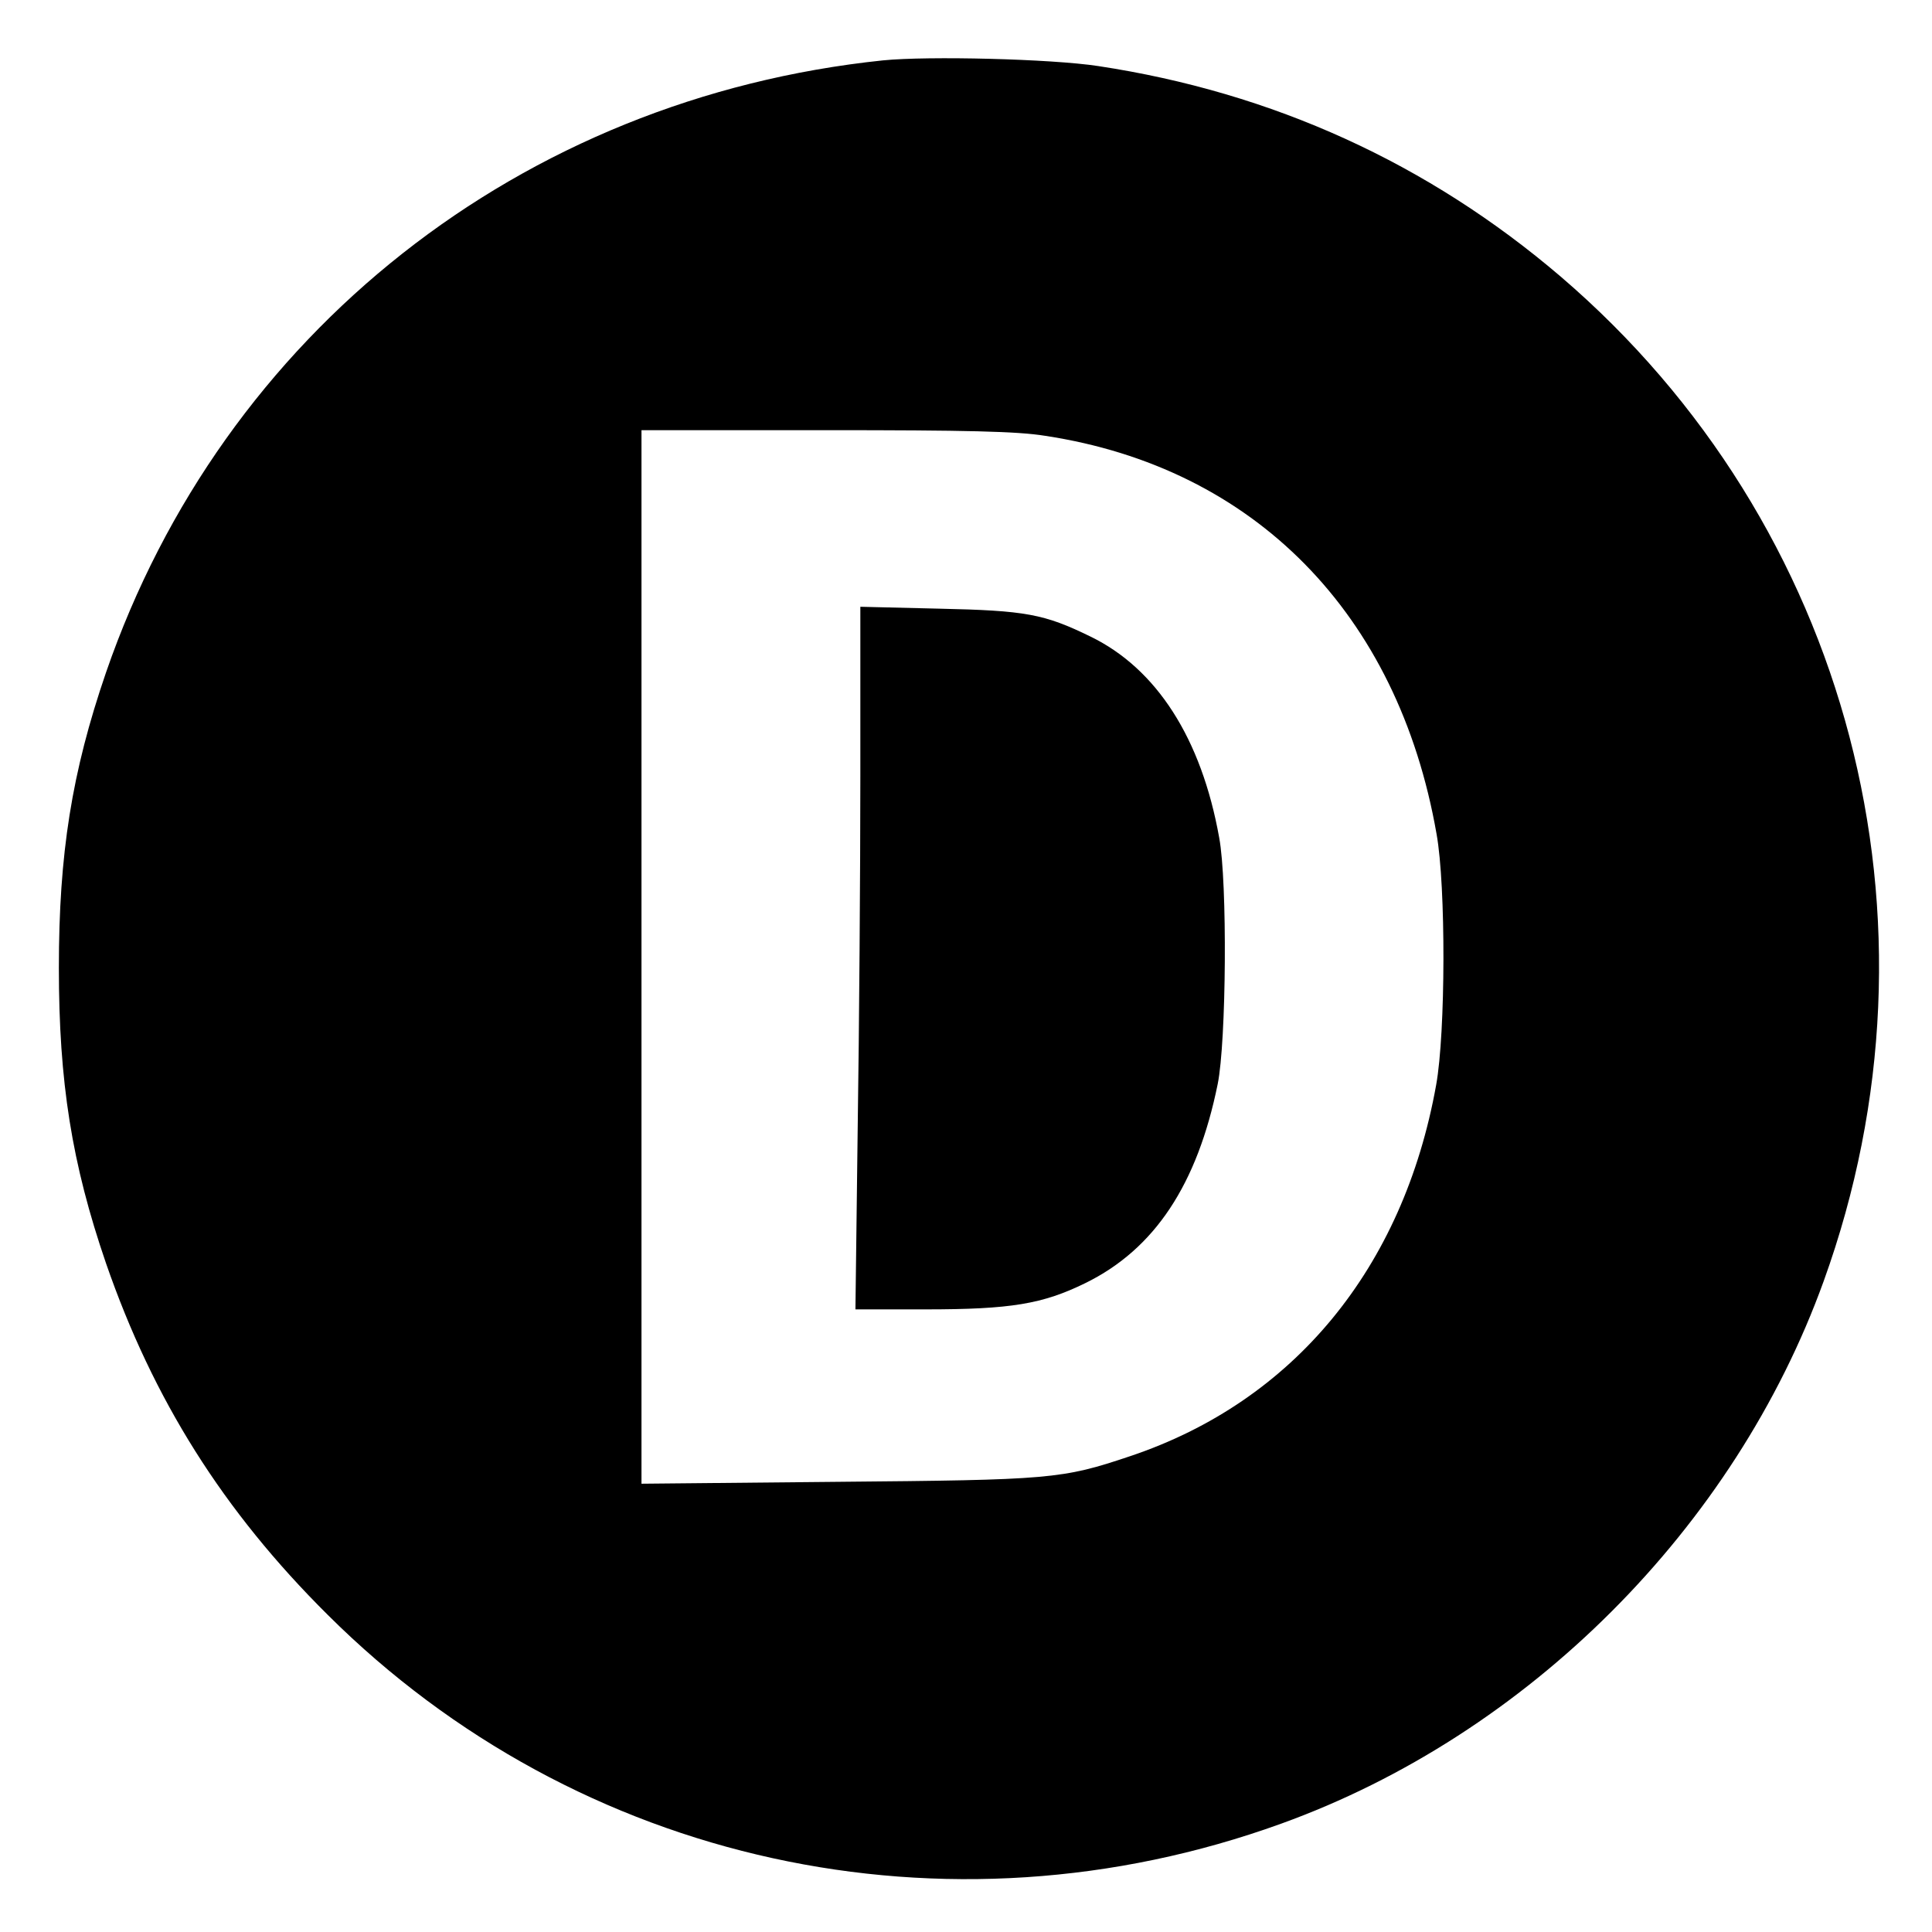
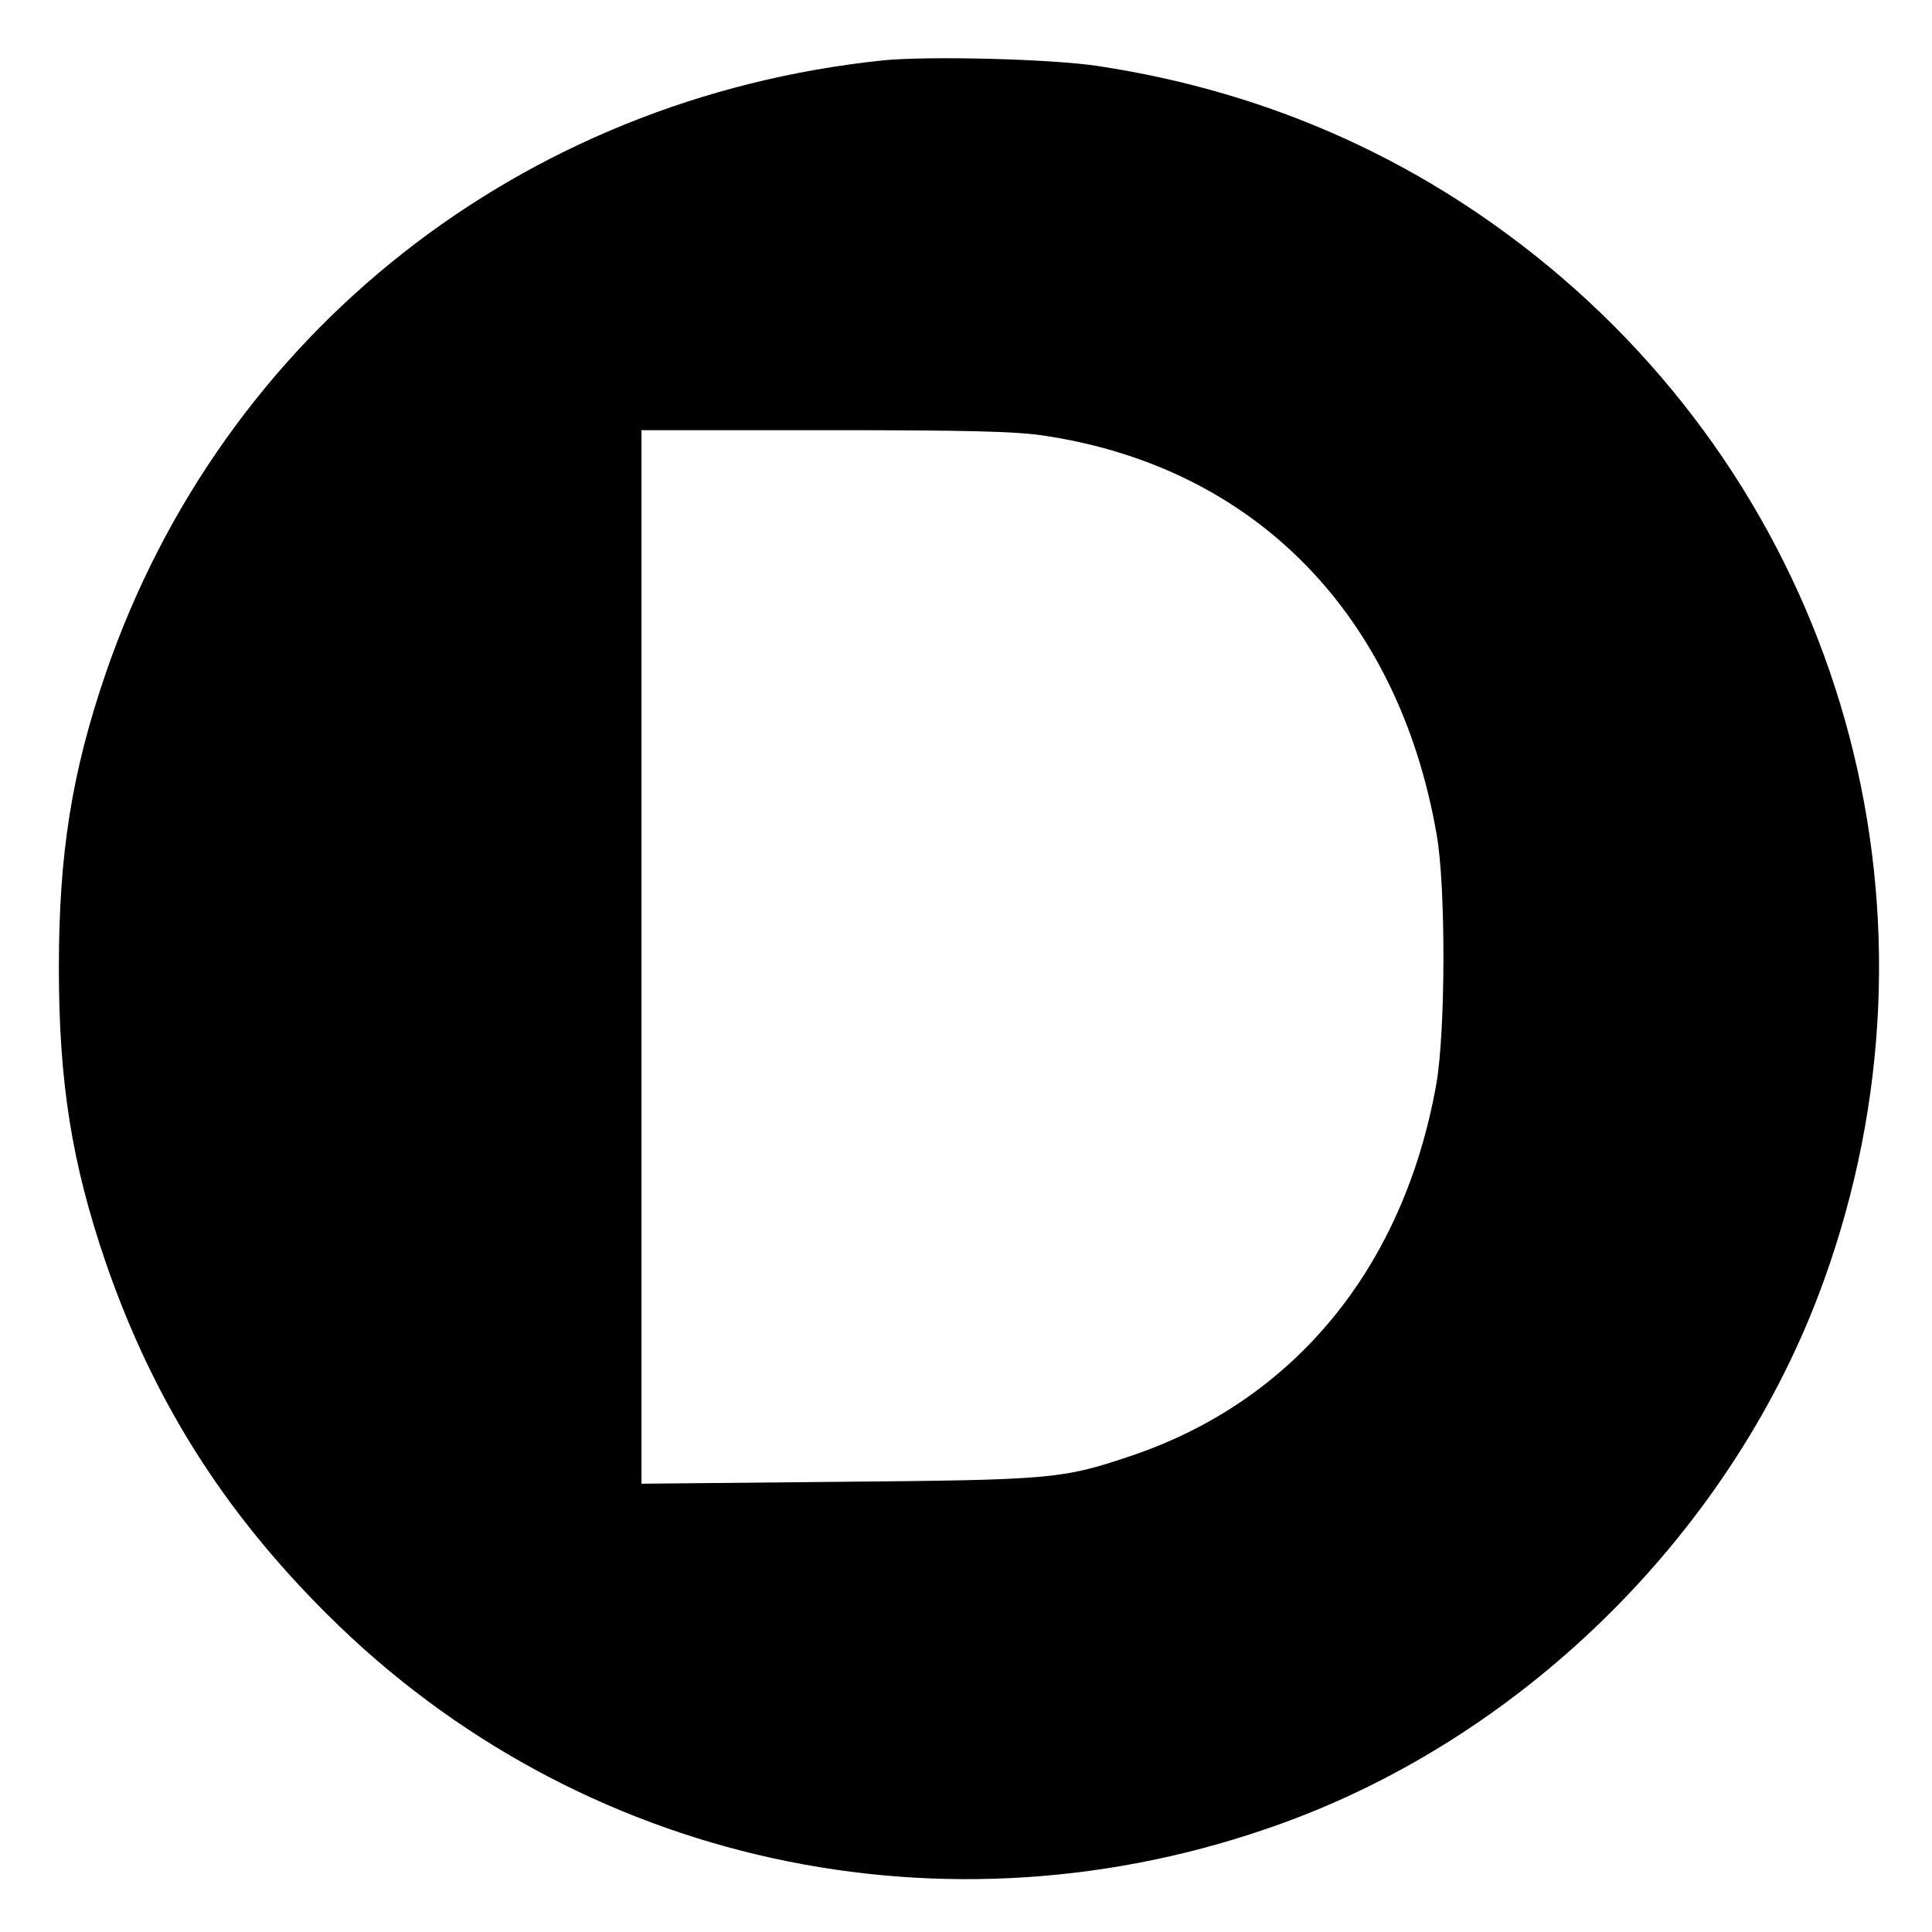
<svg xmlns="http://www.w3.org/2000/svg" version="1.0" width="512pt" height="512pt" viewBox="0 0 512 512" preserveAspectRatio="xMidYMid meet">
  <g transform="translate(0,512) scale(0.1,-0.1)" fill="#000000" stroke="none">
    <path d="M2340 4960 c-959 -100 -1749 -723 -2059 -1622 -91 -265 -125 -481 -125 -783 0 -302 34 -518 125 -783 125 -361 310 -656 588 -932 663 -660 1638 -874 2526 -553 654 236 1202 784 1438 1438 345 955 69 2006 -697 2662 -351 300 -763 488 -1226 558 -125 19 -450 27 -570 15z m430 -995 c554 -84 935 -471 1037 -1055 25 -138 24 -527 -1 -665 -87 -486 -378 -839 -811 -984 -181 -61 -211 -63 -777 -68 l-518 -5 0 1396 0 1396 488 0 c373 0 509 -3 582 -15z" />
-     <path d="M2280 3063 c0 -247 -3 -666 -7 -931 l-6 -482 185 0 c227 0 311 14 425 70 183 90 296 261 350 527 23 113 26 536 4 653 -47 263 -166 448 -341 533 -123 60 -171 69 -402 74 l-208 5 0 -449z" />
  </g>
</svg>